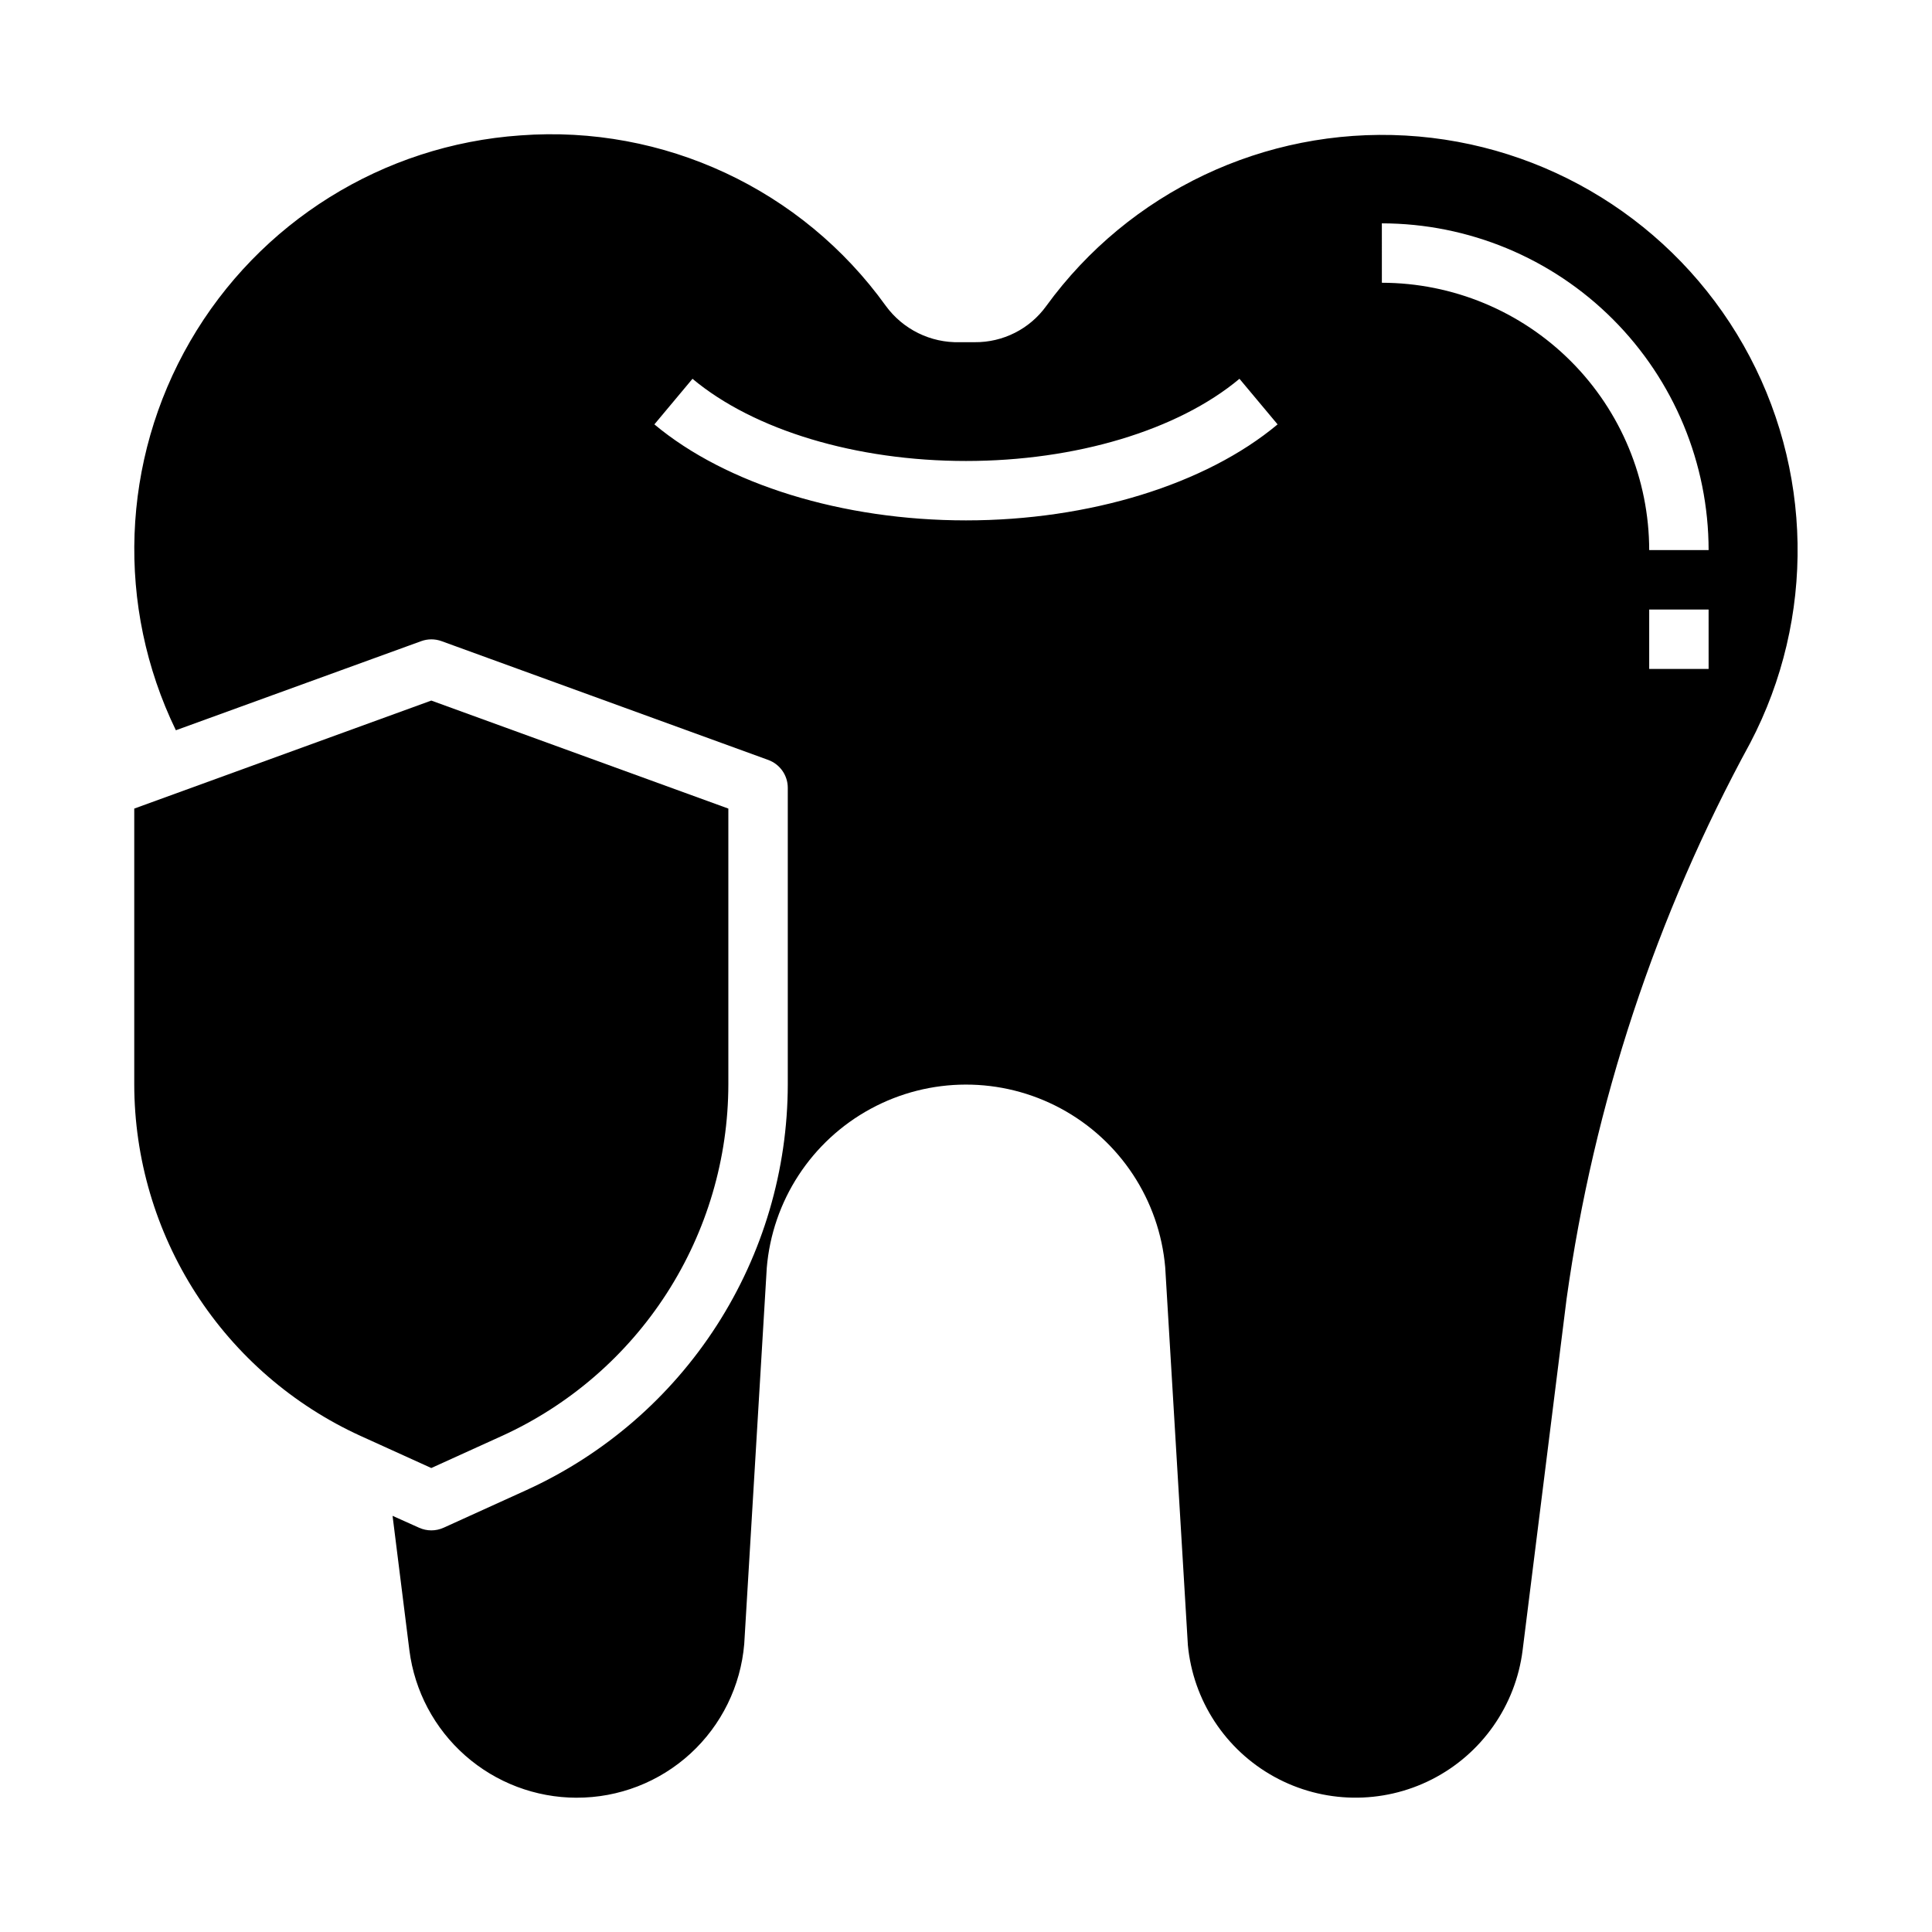
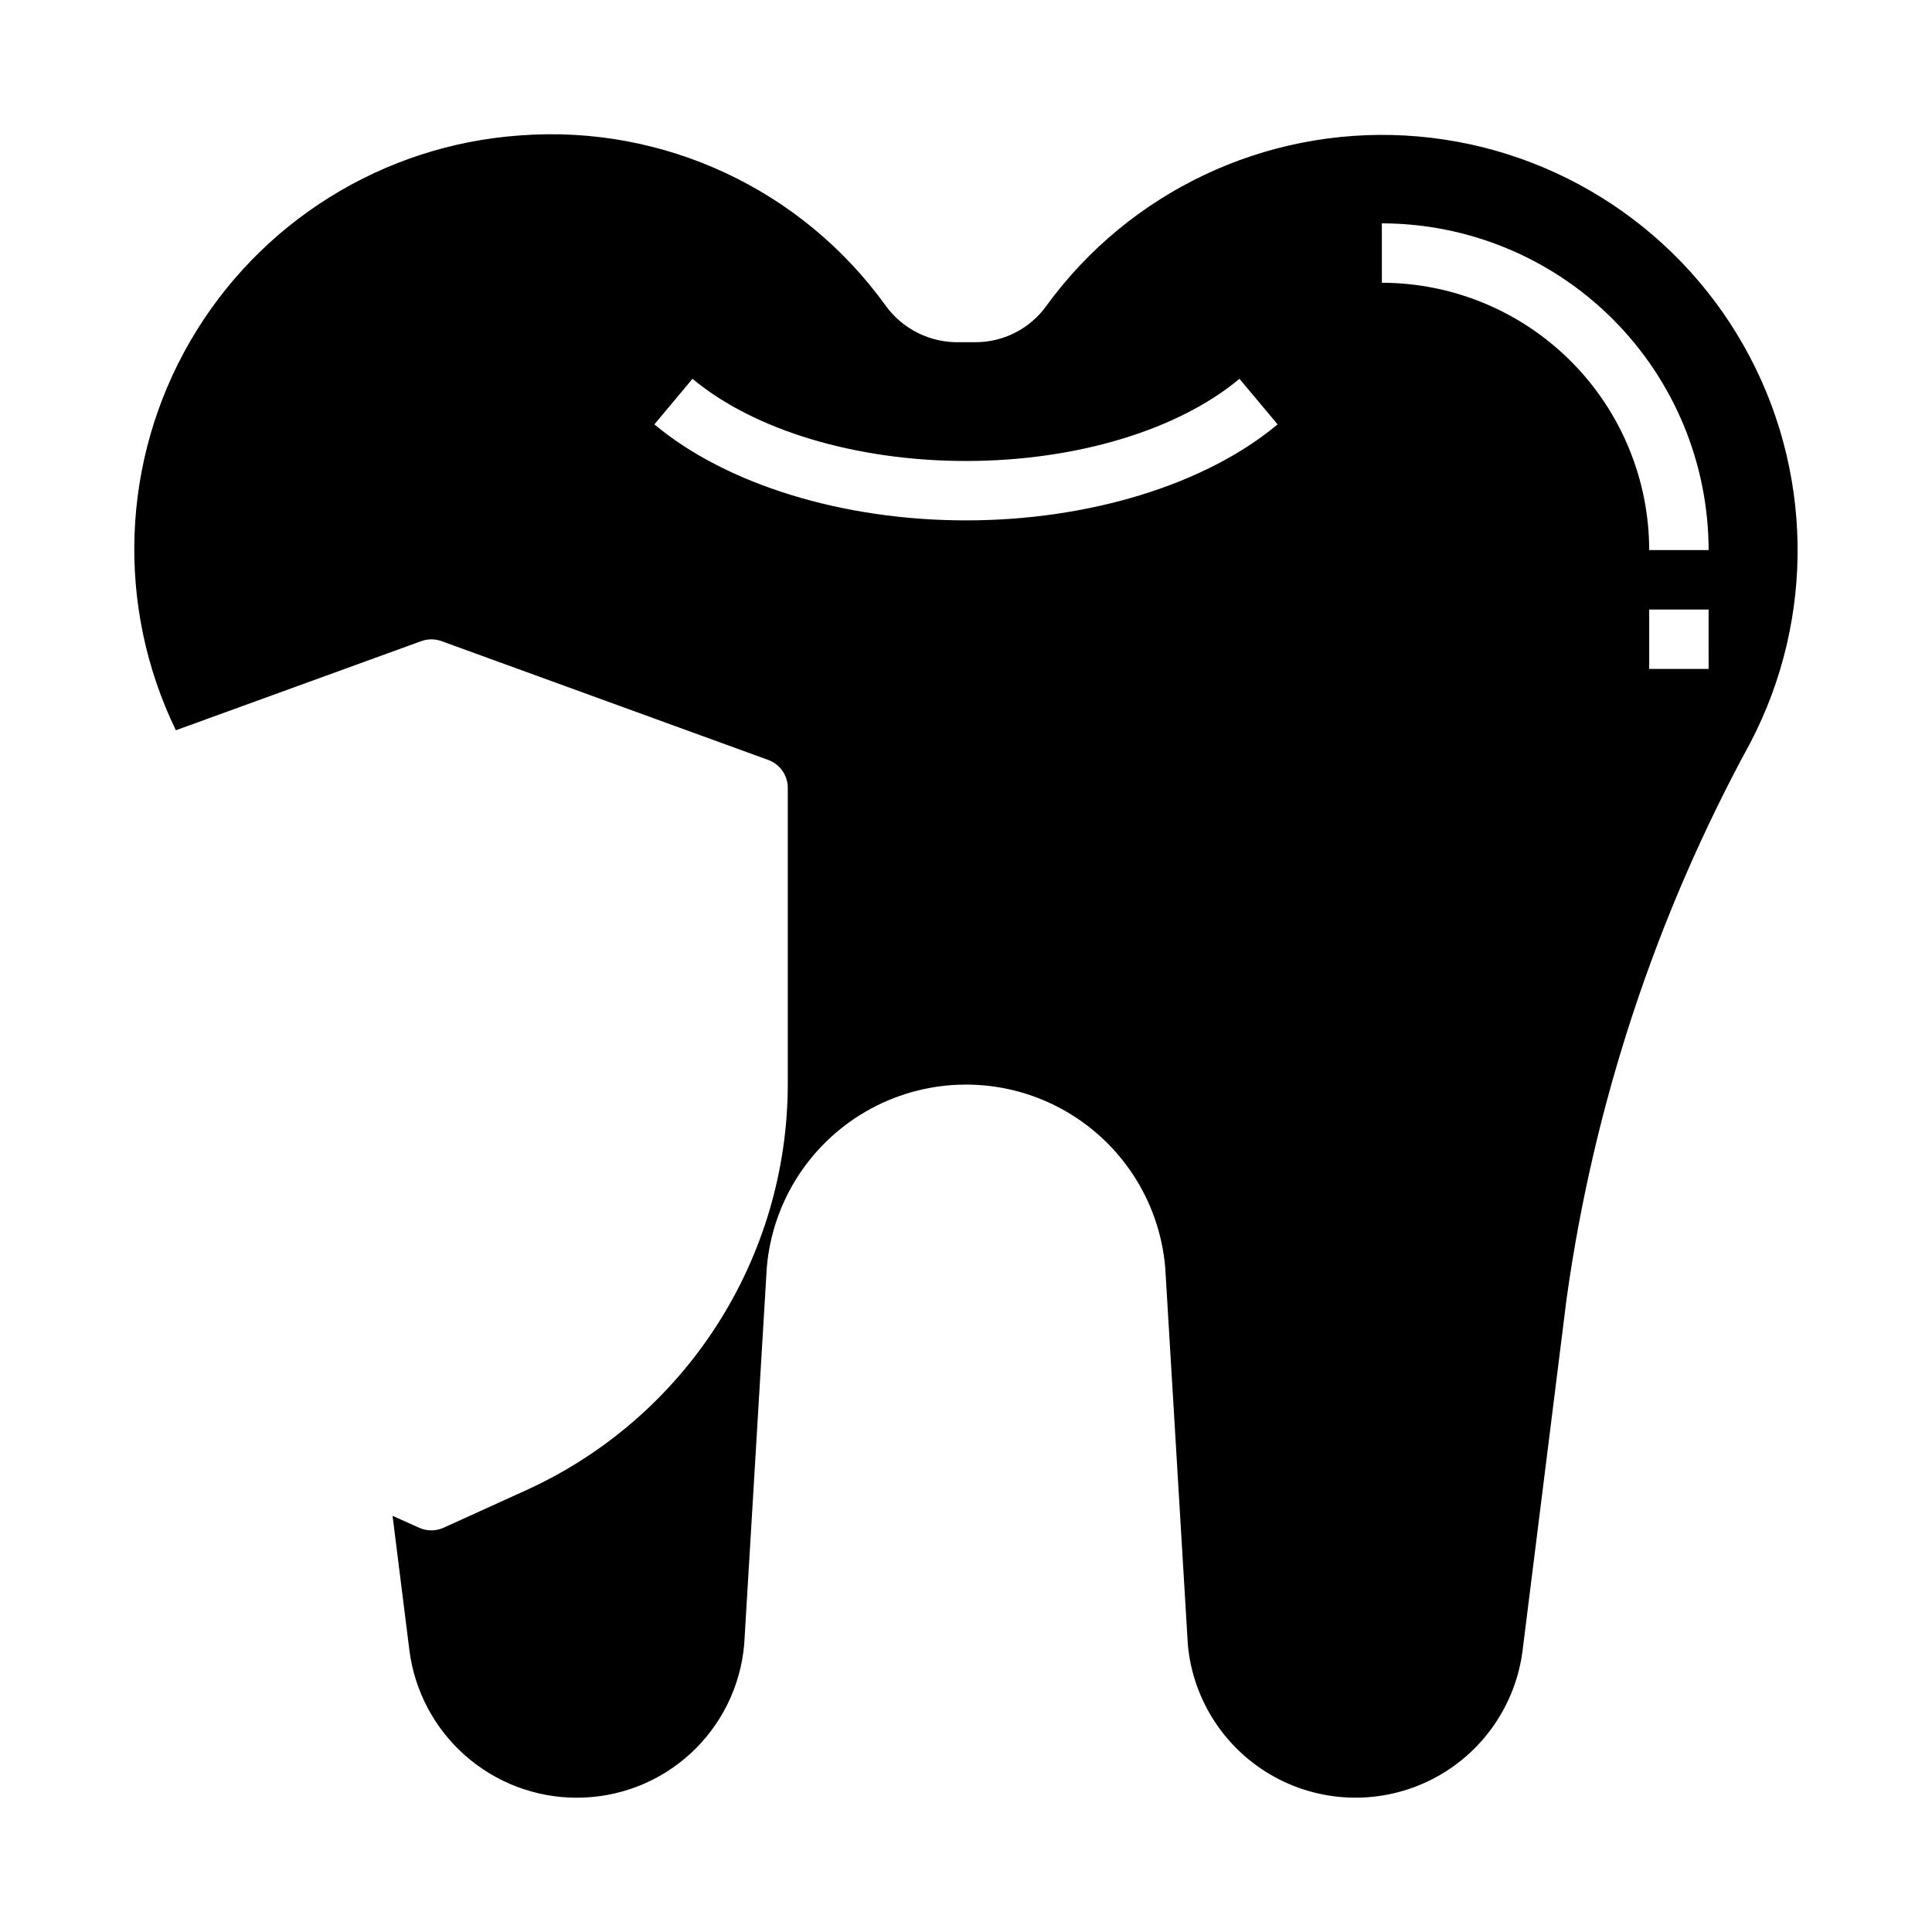
<svg xmlns="http://www.w3.org/2000/svg" fill="#000000" width="800px" height="800px" version="1.1" viewBox="144 144 512 512">
  <g>
-     <path d="m239.57 524.54 18.727 8.5 18.727-8.508h0.004c17.871-8.152 33.023-21.266 43.66-37.781 10.633-16.512 16.305-35.734 16.332-55.379v-73.09l-78.723-28.625-78.719 28.625v73.09c0.027 19.645 5.695 38.867 16.328 55.387 10.637 16.516 25.793 29.629 43.664 37.781z" />
    <path d="m296.8 620.41c11.168 0.031 21.941-4.141 30.176-11.691 8.23-7.551 13.32-17.922 14.254-29.055l5.969-99.613-0.004 0.004c1.473-17.809 11.82-33.676 27.523-42.203 15.703-8.527 34.645-8.566 50.383-0.102 15.734 8.465 26.148 24.289 27.691 42.09l6 100.03h-0.004c1.359 14.734 9.93 27.84 22.891 34.984 12.957 7.144 28.613 7.406 41.801 0.691 13.184-6.715 22.184-19.531 24.027-34.211l11.652-93.125v-0.004c7.207-51.633 23.695-101.54 48.664-147.31 17.359-33.148 16.691-72.848-1.773-105.39-18.469-32.543-52.203-53.48-89.562-55.582-37.363-2.102-73.23 14.918-95.23 45.188-4.394 6.082-11.469 9.652-18.973 9.574h-3.938c-7.719 0.211-15.047-3.391-19.602-9.629-22.203-30.895-58.883-48.012-96.824-45.176-36.43 2.523-69.227 22.969-87.531 54.566-18.301 31.598-19.719 70.223-3.785 103.08l65.023-23.617c1.738-0.633 3.644-0.633 5.387 0l86.594 31.488h-0.004c3.094 1.133 5.156 4.074 5.164 7.367v78.602c-0.031 22.668-6.57 44.844-18.836 63.902-12.27 19.059-29.754 34.191-50.375 43.598l-21.992 9.992c-2.07 0.941-4.449 0.941-6.519 0l-7.016-3.148 4.465 35.668c1.383 10.777 6.641 20.684 14.797 27.867 8.152 7.184 18.641 11.152 29.508 11.168zm300-299.14h-15.746v-15.742h15.742zm-86.594-118.08c22.957 0.027 44.965 9.156 61.199 25.391s25.367 38.242 25.395 61.199h-15.746c-0.023-18.781-7.496-36.789-20.777-50.07s-31.289-20.754-50.07-20.777zm-192.79 53.277 10.102-12.082c16.309 13.641 43.402 21.781 72.477 21.781 29.07 0 56.168-8.141 72.477-21.781l10.102 12.082c-19.059 15.934-49.926 25.441-82.578 25.441-32.656 0-63.52-9.508-82.578-25.441z" />
  </g>
</svg>